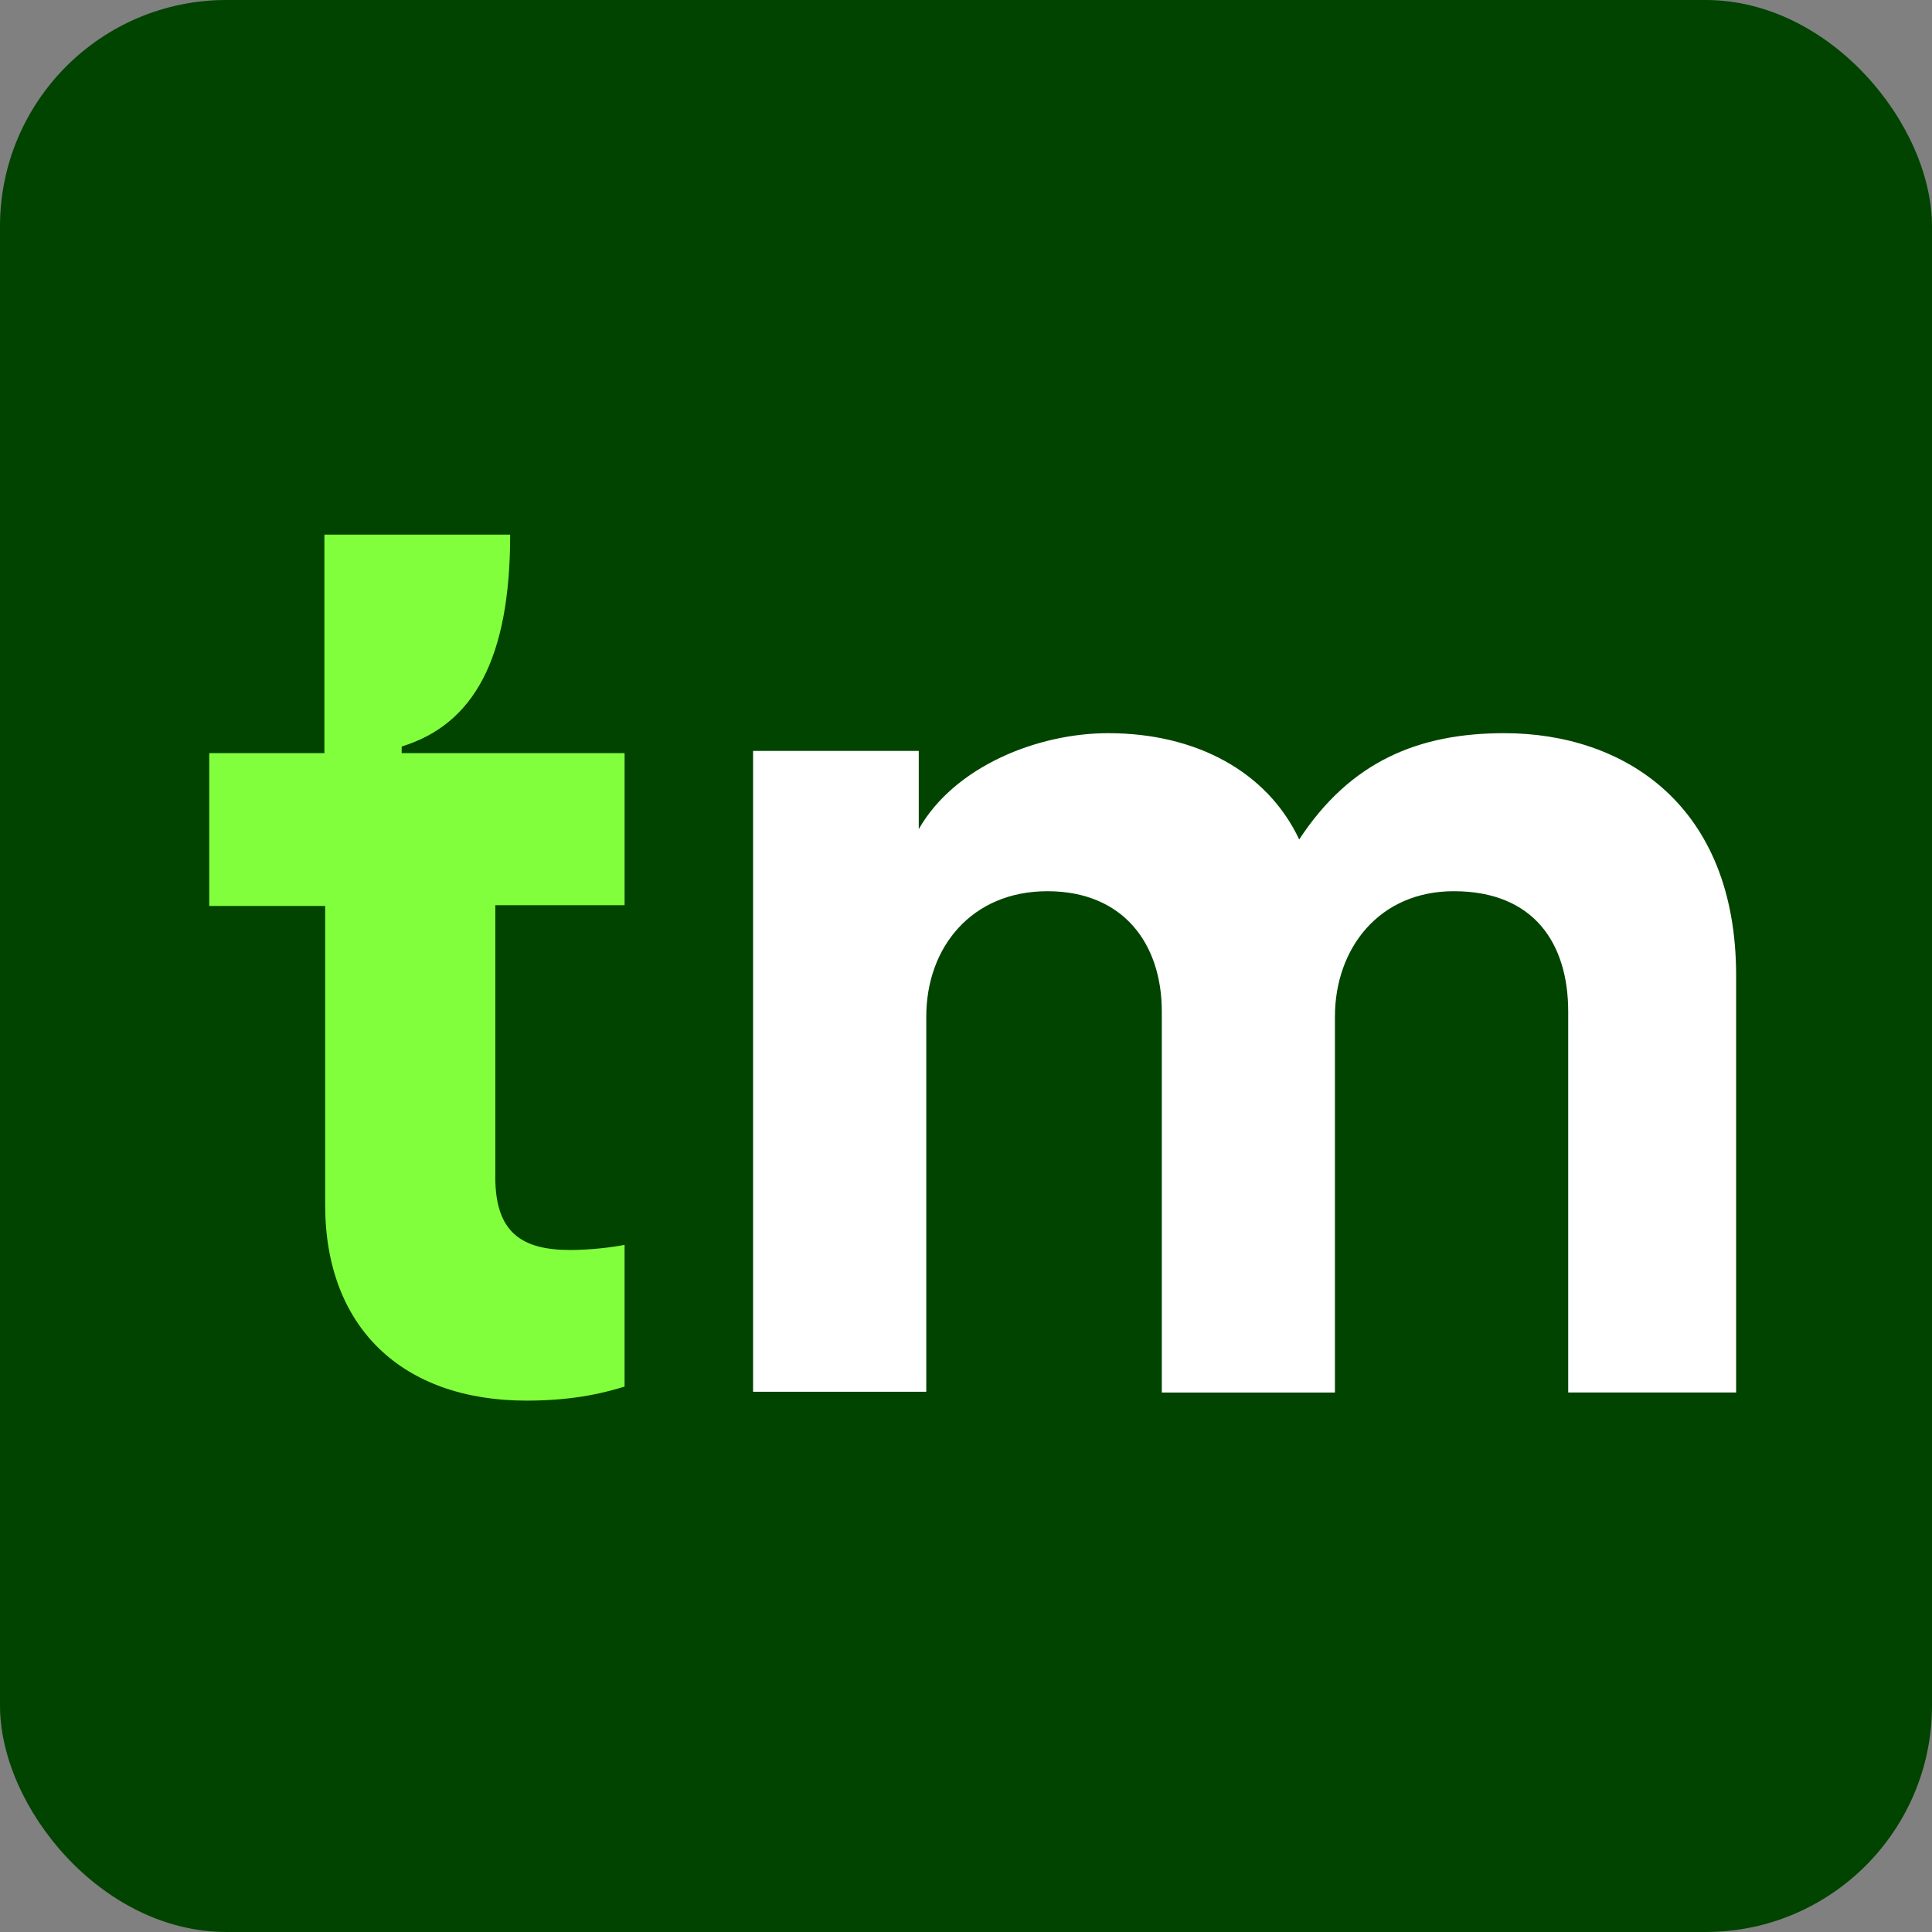
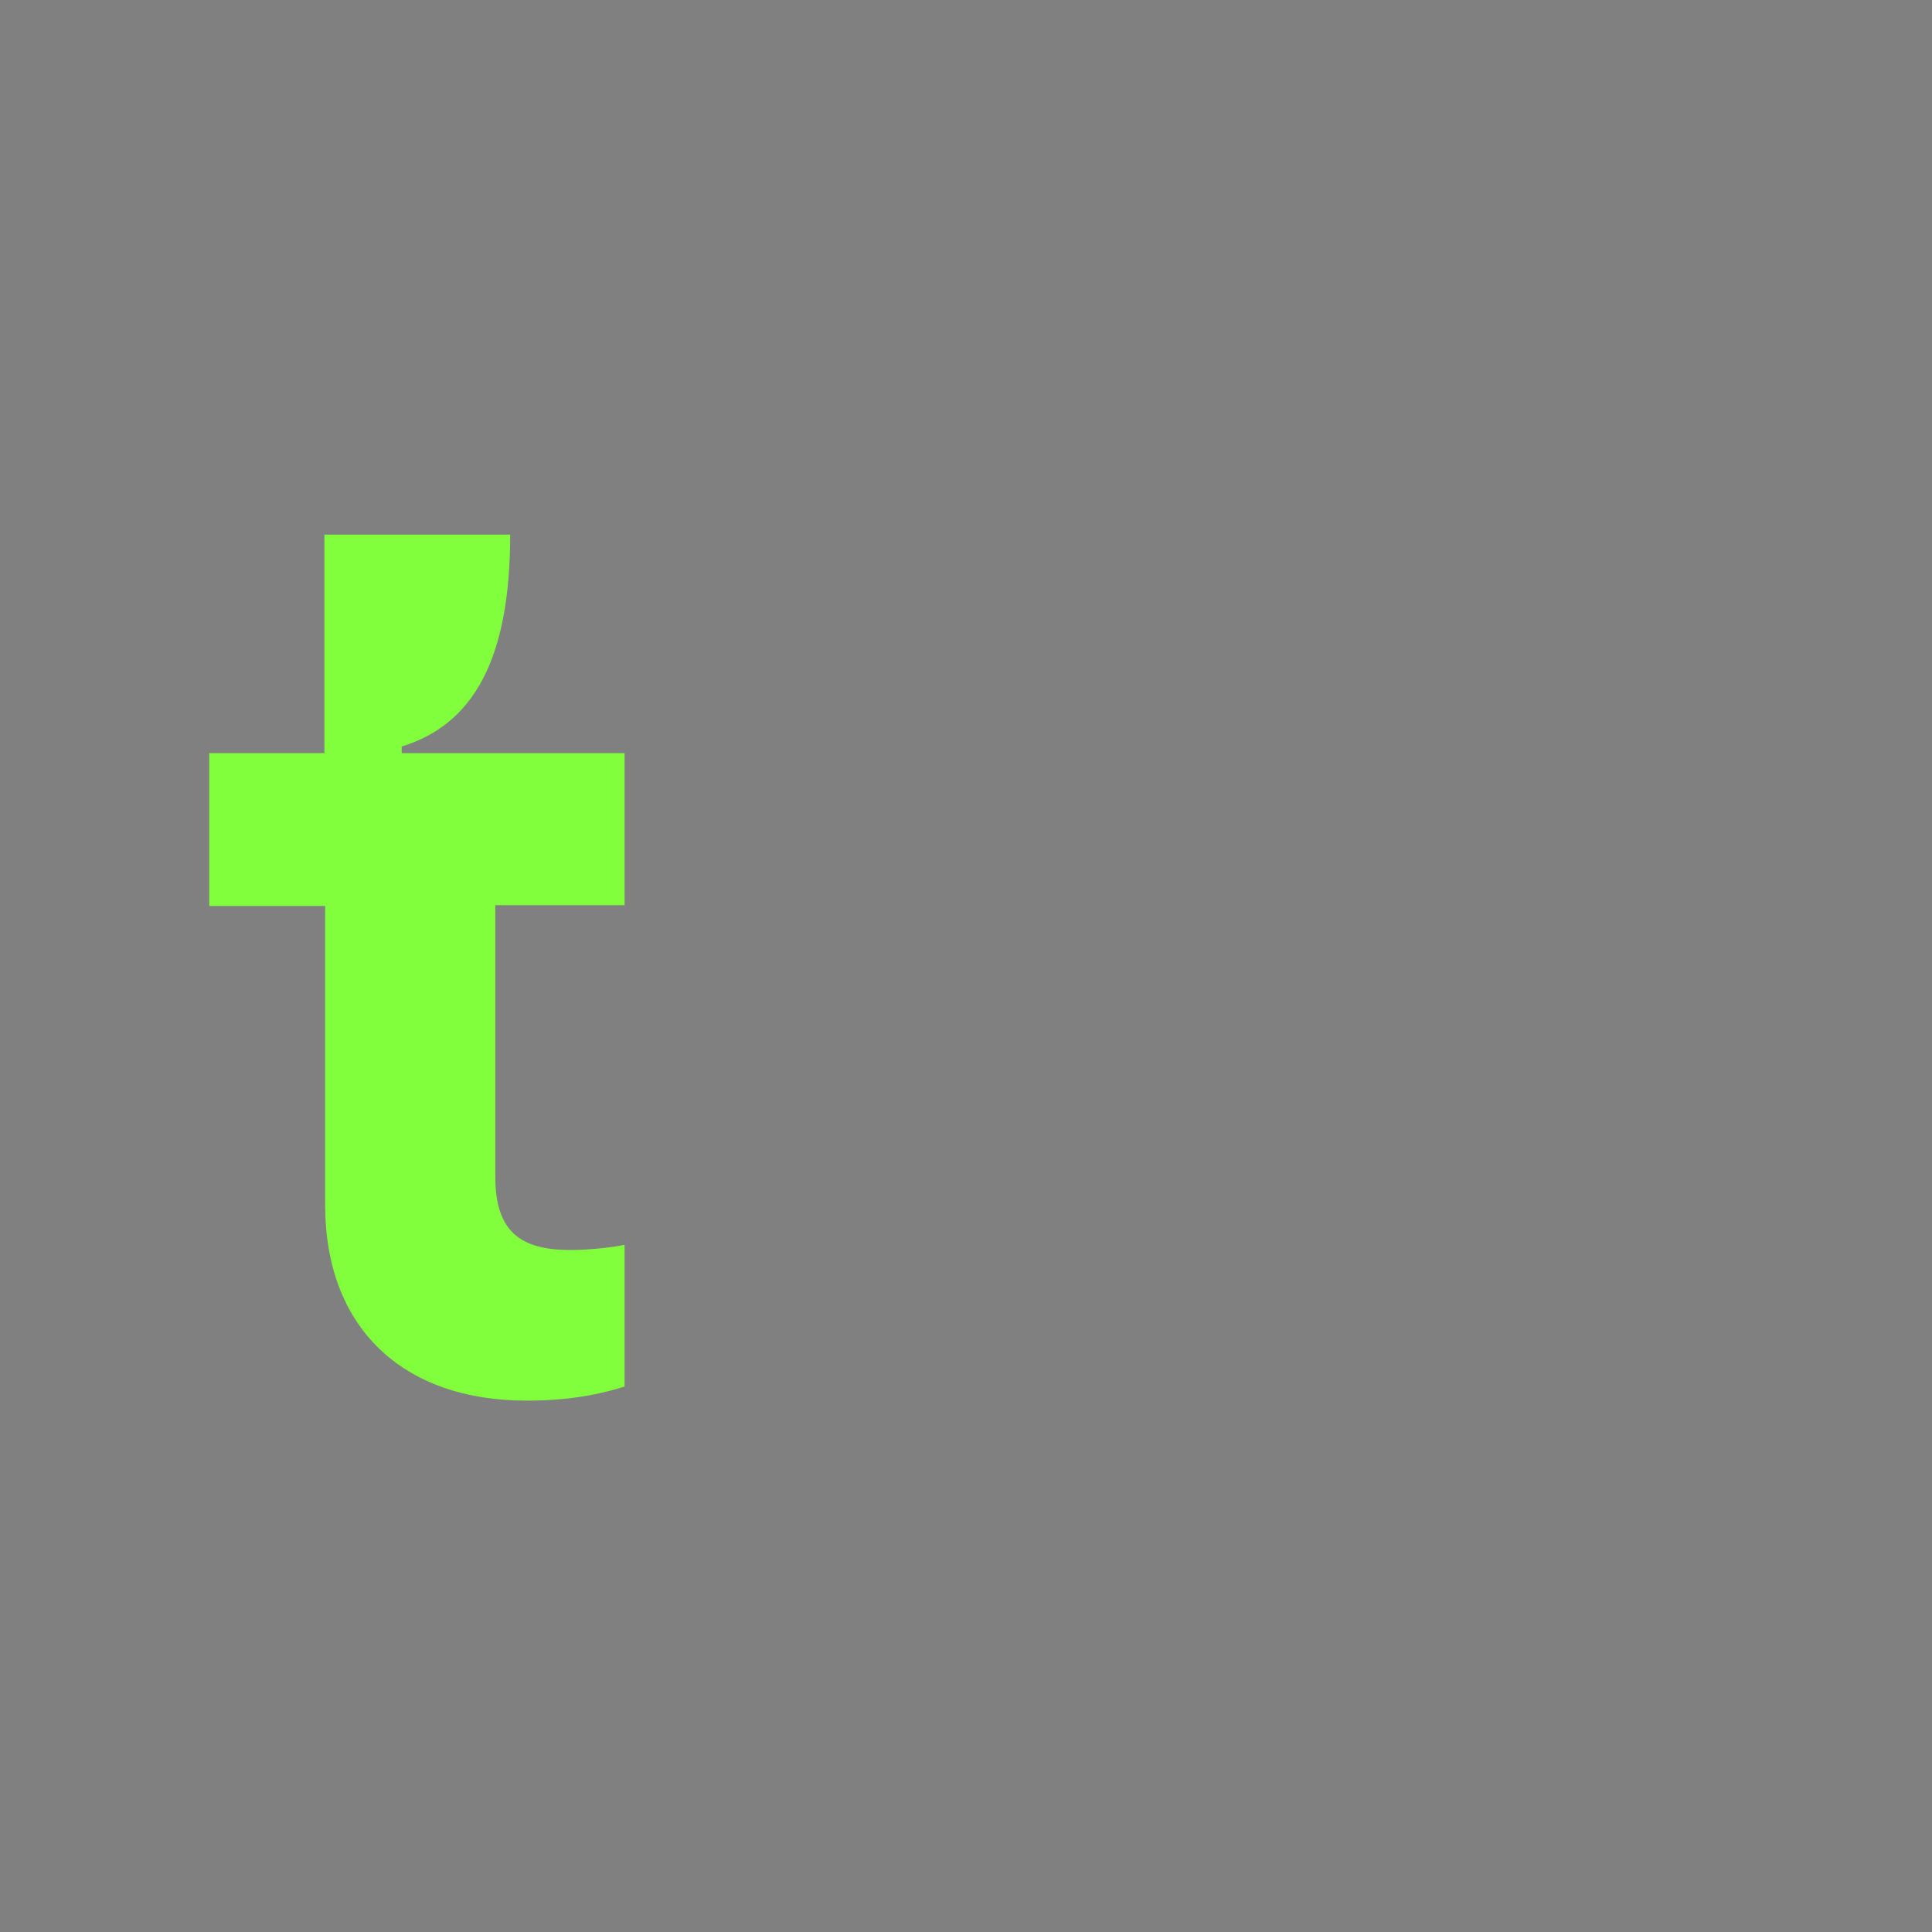
<svg xmlns="http://www.w3.org/2000/svg" id="svg1" viewBox="0 0 512 512">
  <rect x="0" y="0" width="512" height="512" fill="#808080" stroke="none" />
  <defs>
    <style>.cls-1{fill:#fff;}.cls-2{fill:#82ff3c;}.cls-3{fill:#040;}</style>
  </defs>
-   <rect id="rect10" class="cls-3" y="0" width="512" height="512" rx="60" ry="60" />
  <g id="g1">
-     <path id="path1" class="cls-1" d="M199.59,368.83h45.88v-99.39c0-18.39,12.01-33.26,32.1-33.26s30.32,13.89,30.32,31.89v100.96h45.88v-99.59c0-18,11.62-33.26,31.5-33.26,21.27,0,30.32,13.89,30.32,31.89v100.96h44.5v-110.55c0-45.2-29.73-64.18-61.44-64.18-22.65,0-40.76,7.43-54.35,28.17-8.47-18-27.37-28.17-50.61-28.17-18.71,0-40.76,8.8-50.21,25.44v-20.74h-43.91v169.83Z" />
    <path id="path8" class="cls-2" d="M139.53,371.18c13.39,0,21.46-2.35,25.99-3.72v-37.57c-2.76.59-8.86,1.37-14.37,1.37-13,0-19.89-4.7-19.89-19.37v-72h34.26v-40.3h-59.07v-1.76c19.1-5.87,28.75-23.28,28.75-56.15h-49.23v57.91h-30.52v40.5h30.72v79.24c0,32.48,20.48,51.85,53.36,51.85h0Z" />
  </g>
</svg>